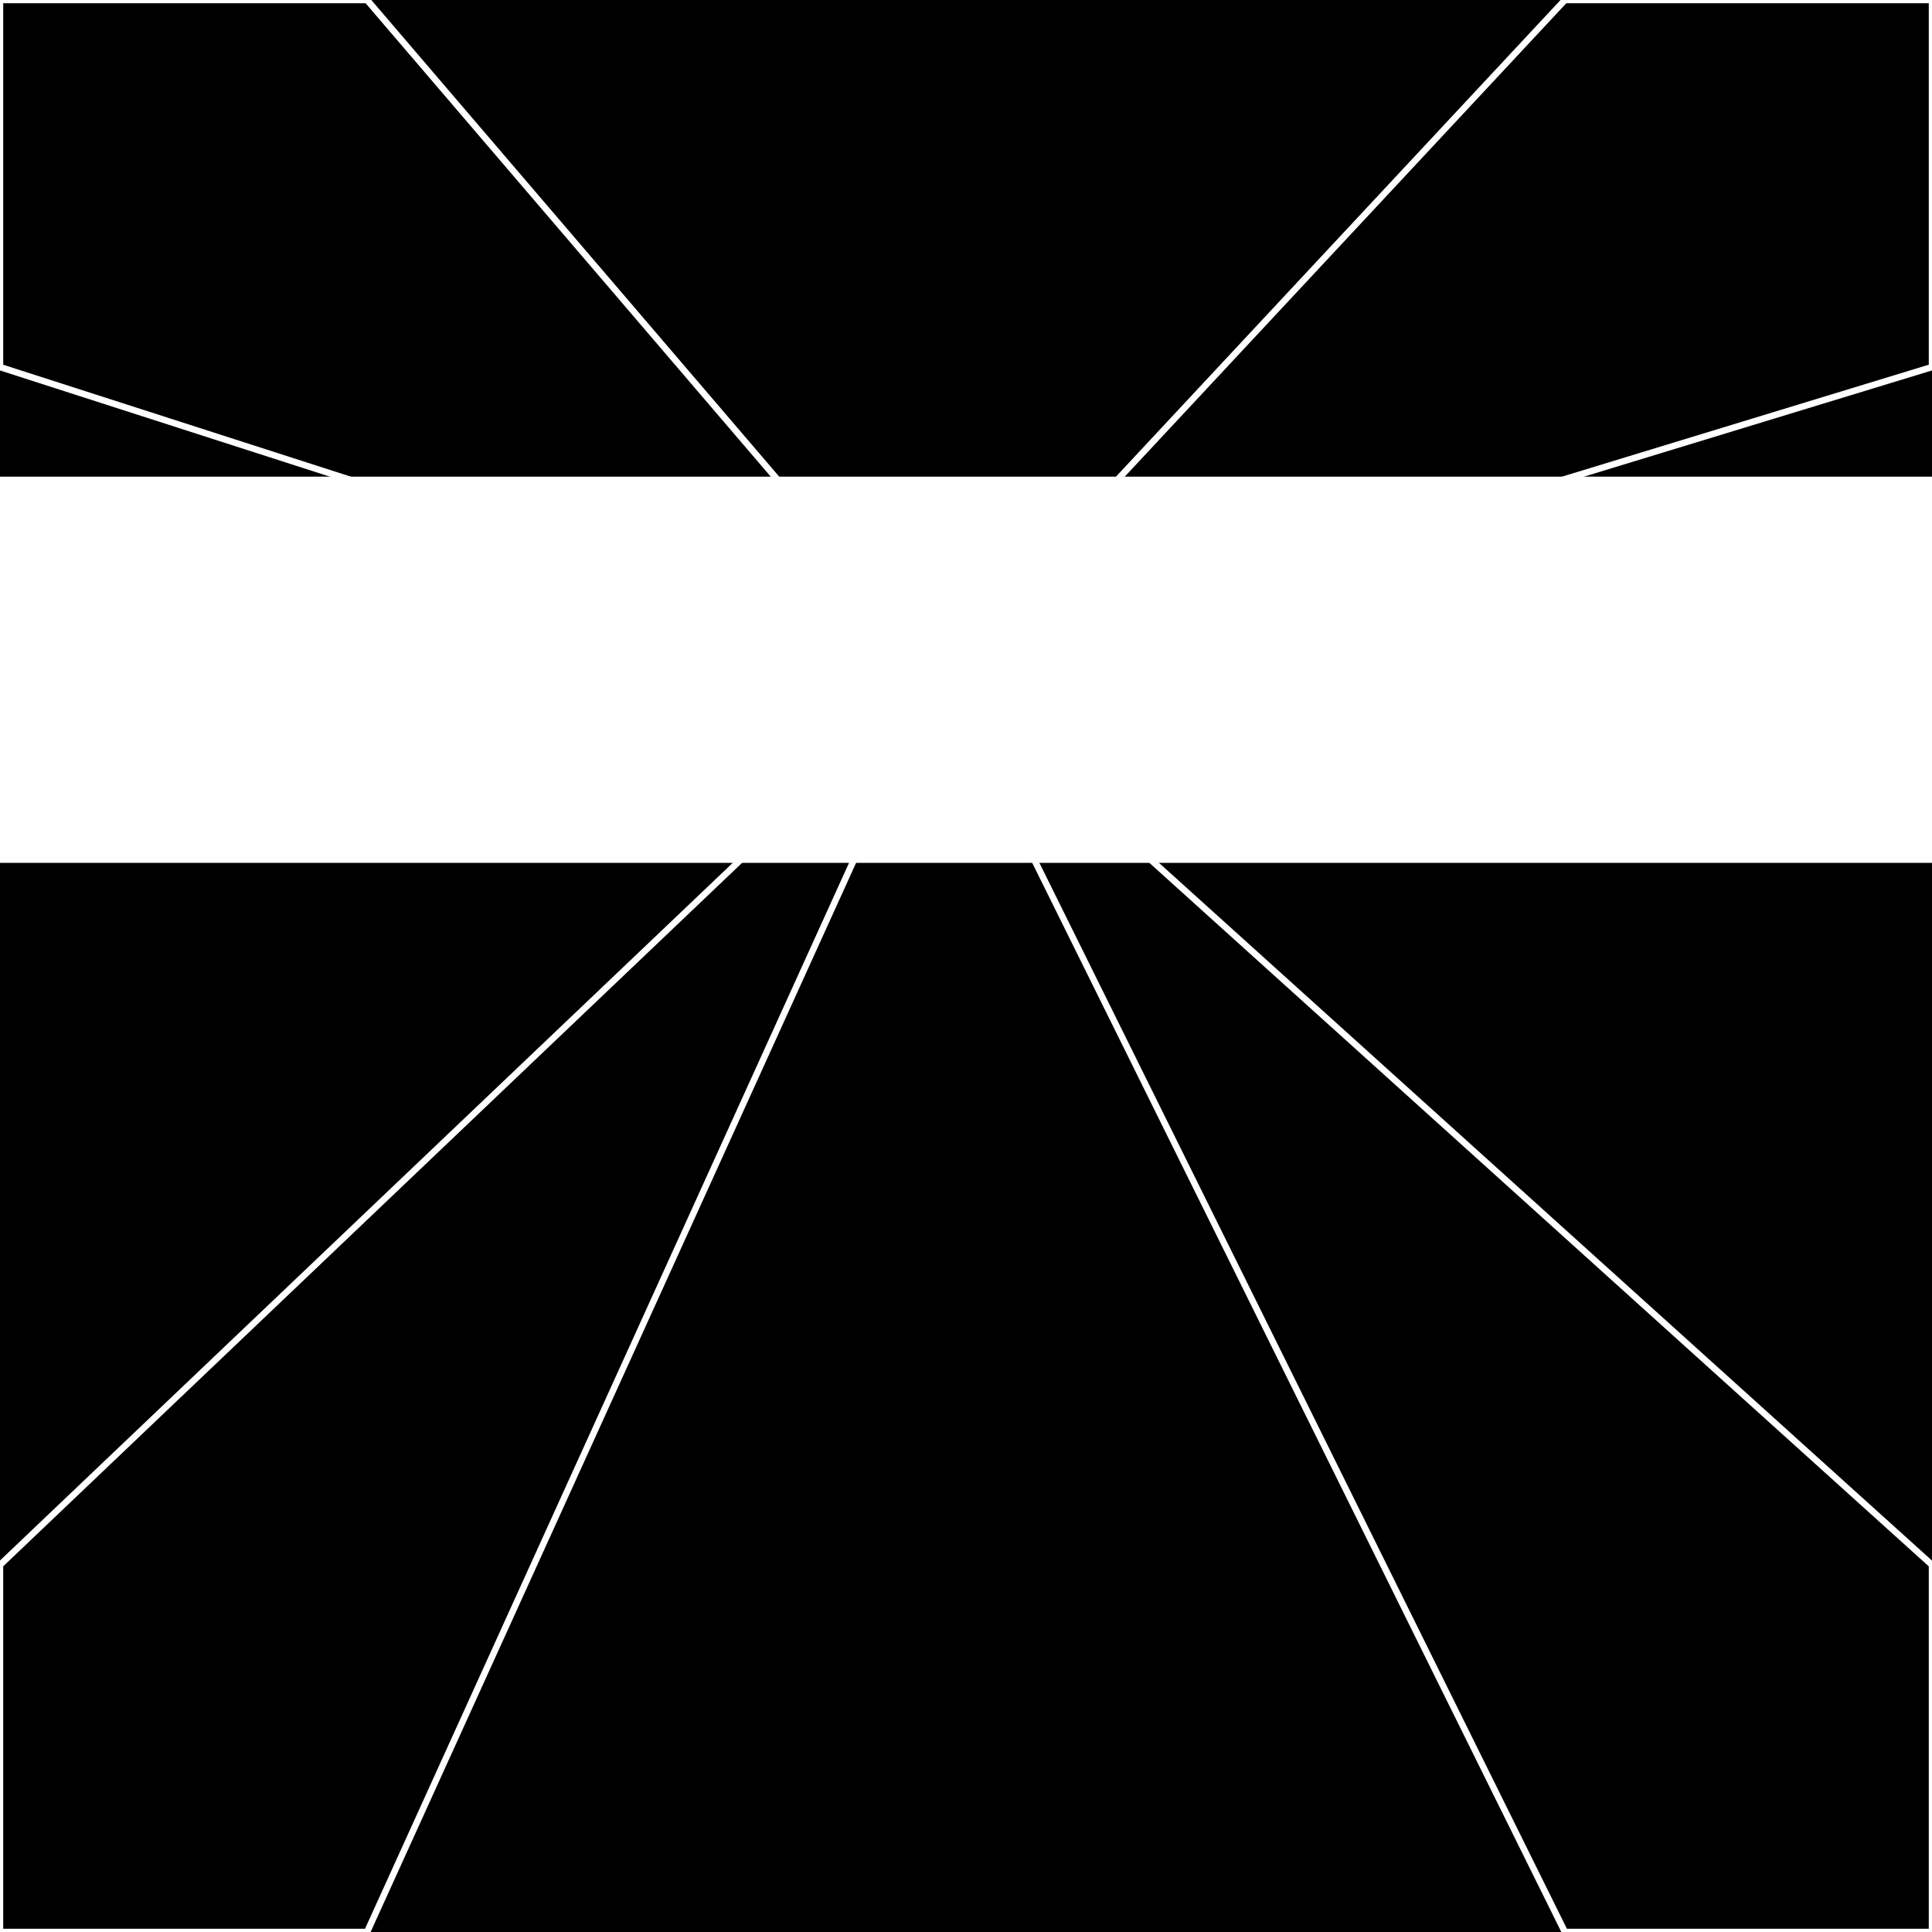
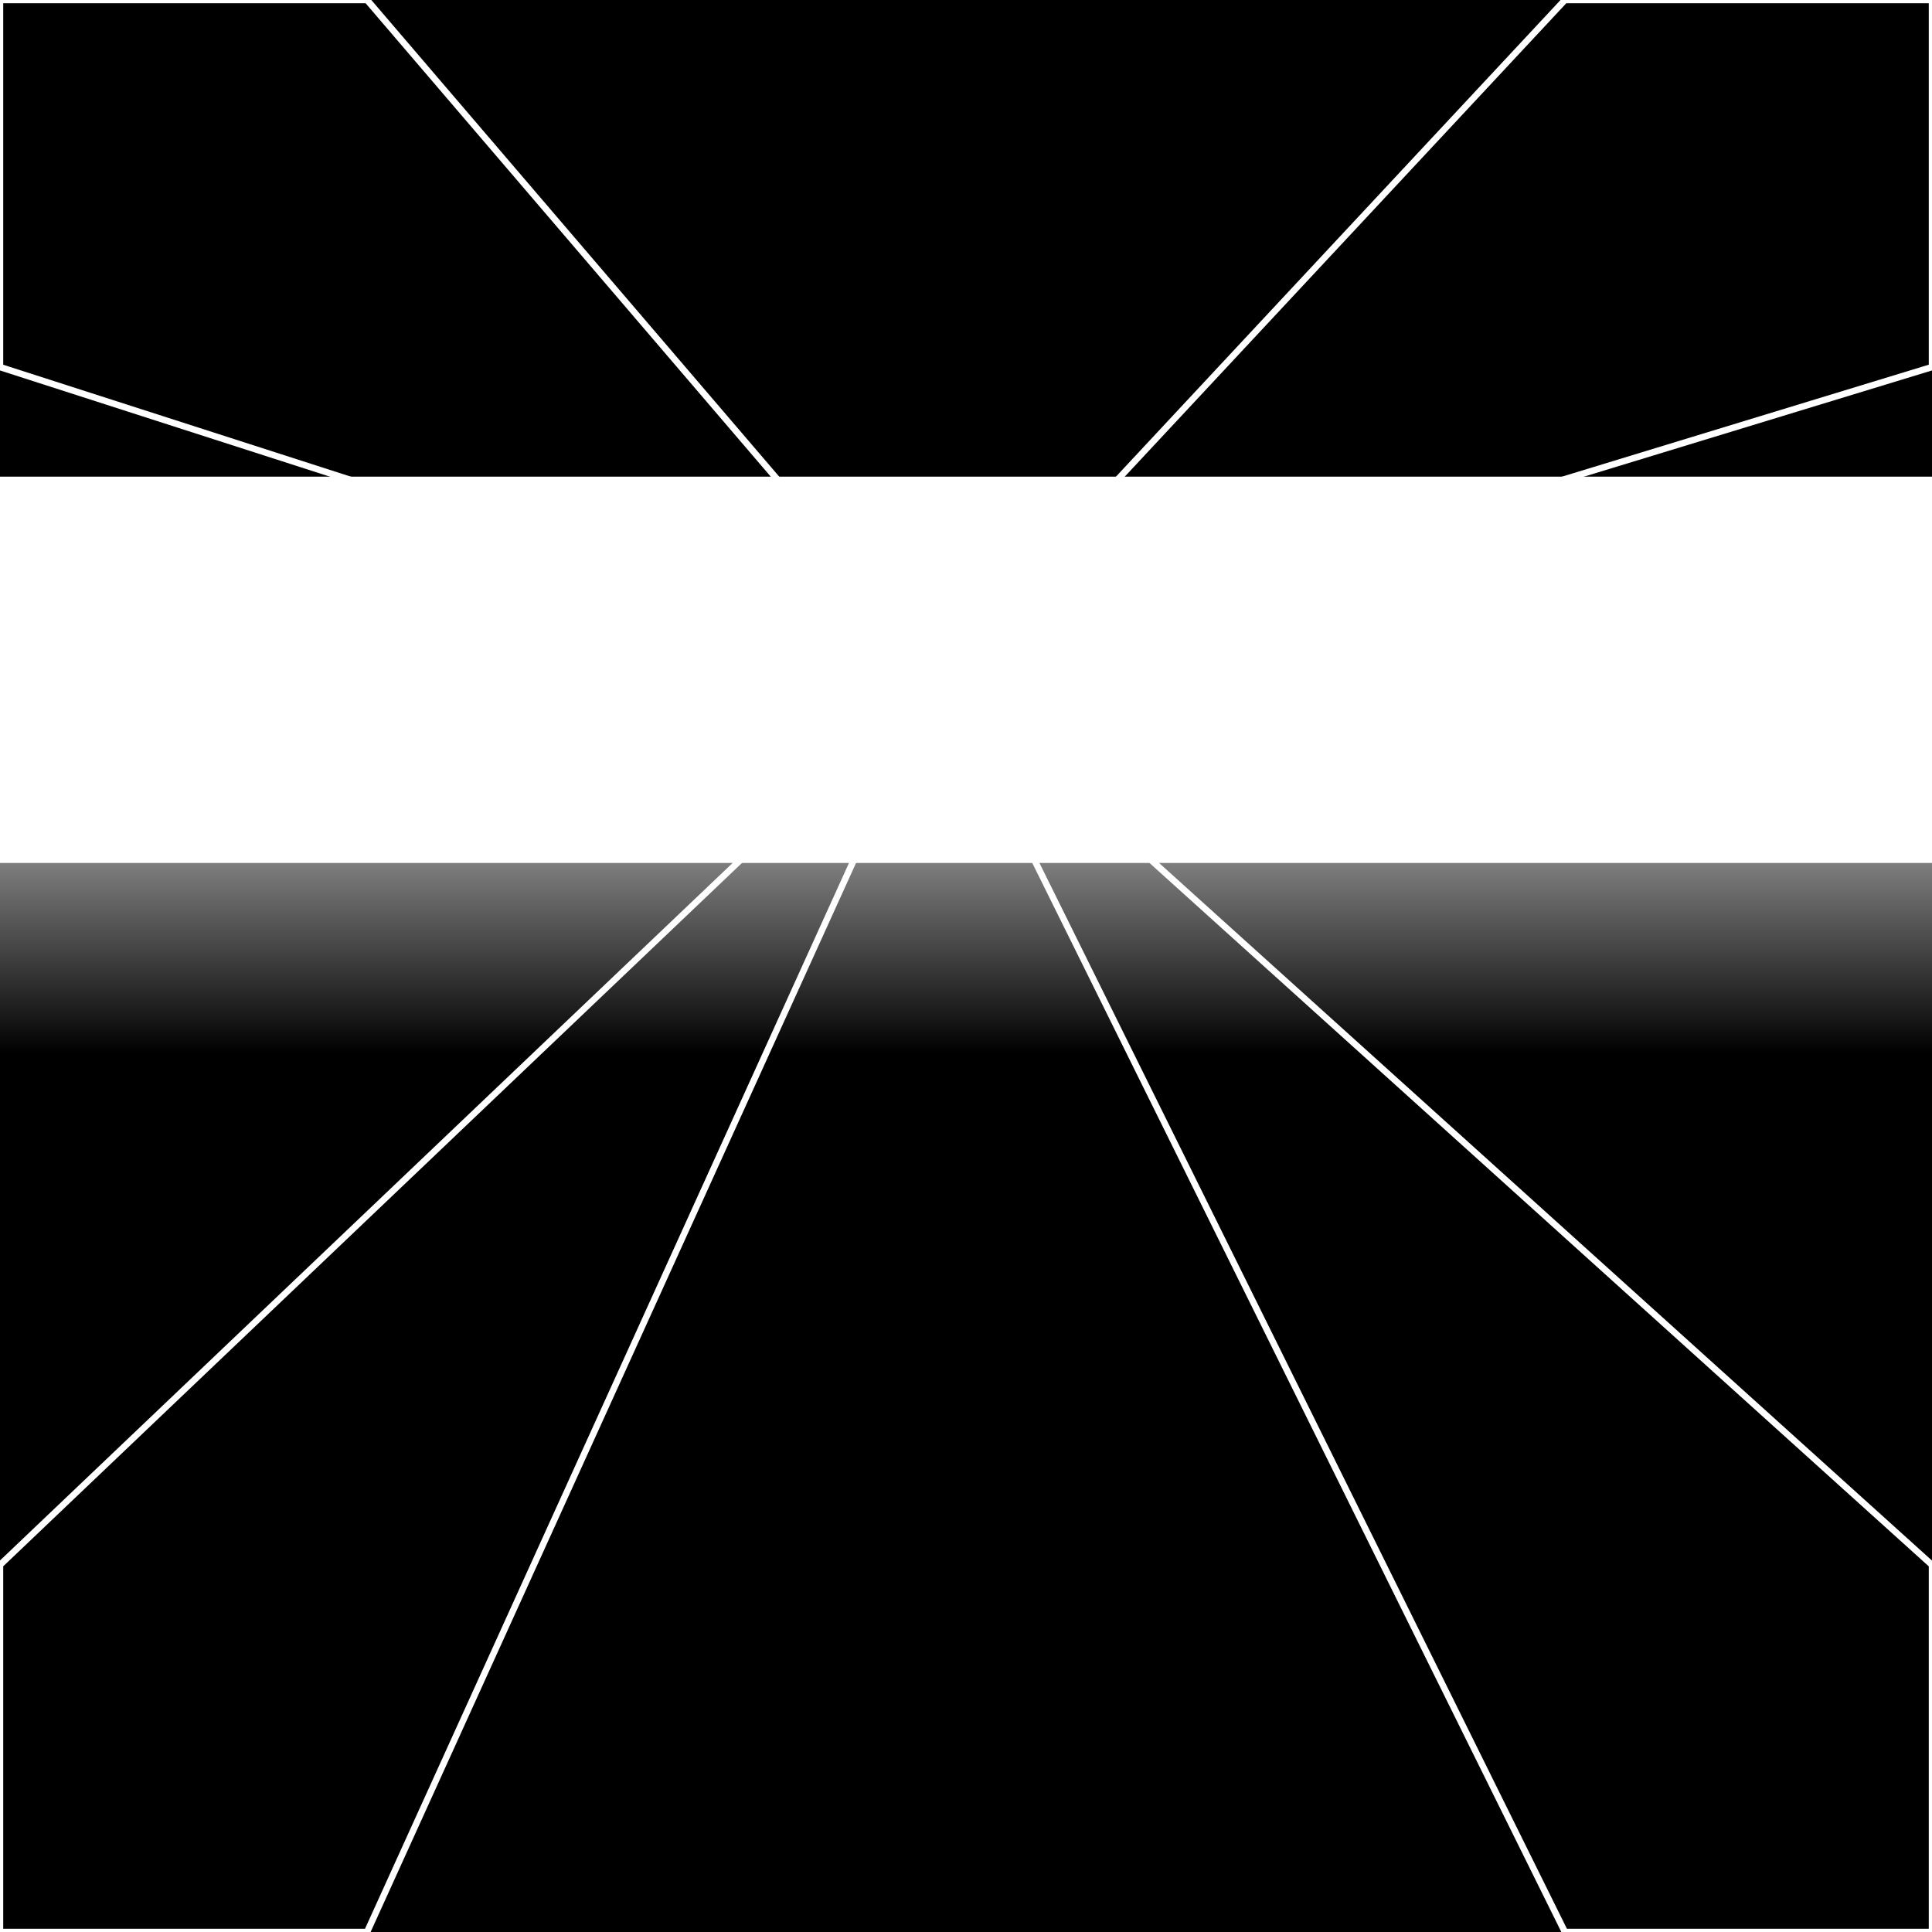
<svg xmlns="http://www.w3.org/2000/svg" width="300" height="300" style="background:#000">
  <linearGradient id="topGradient" gradientTransform="rotate(90)">
    <stop stop-color="white" offset="80%" stop-opacity="0" />
    <stop stop-color="white" offset="100%" stop-opacity="1" />
  </linearGradient>
  <filter id="room">
    <feTurbulence baseFrequency="0" seed="10400400" result="turb" />
    <feColorMatrix values="22 31 -47 12 1 -59 -51 -40 -60 1 -50 2 18 11 1 0 8 24 64 1 " />
  </filter>
  <filter id="stars">
    <feTurbulence type="fractalNoise" numOctaves="3" baseFrequency="0.009" seed="26400" result="turb" />
    <feColorMatrix values="15 0 0 0 0 0 15 0 0 0 0 0 15 0 0 0 0 0 -15 5" />
  </filter>
  <rect width="300" height="300" filter="url(#room)" transform="translate(0,-226)" />
  <rect width="300" height="300" filter="url(#room)" transform="translate(0,434) scale(-1,1) rotate(180)" />
  <rect width="300" height="300" fill="url(#topGradient)" transform="translate(0,-196)" />
  <rect width="300" height="300" fill="url(#topGradient)" transform="translate(0,404) scale(-1,1) rotate(180)" />
  <rect width="300" height="300" filter="url(#stars)" transform="translate(0,-226)" />
-   <rect width="300" height="300" filter="url(#stars)" transform="translate(0,434) scale(-1,1) rotate(180)" />
  <polygon points="57,0 0,0 0,57 146,104" fill="none" stroke="white" />
  <polygon points="0,243 0,300 57,300 146,104" fill="none" stroke="white" />
  <polygon points="243,0 300,0 300,57 146,104" fill="none" stroke="white" />
  <polygon points="300,243 300,300 243,300 146,104" fill="none" stroke="white" />
</svg>